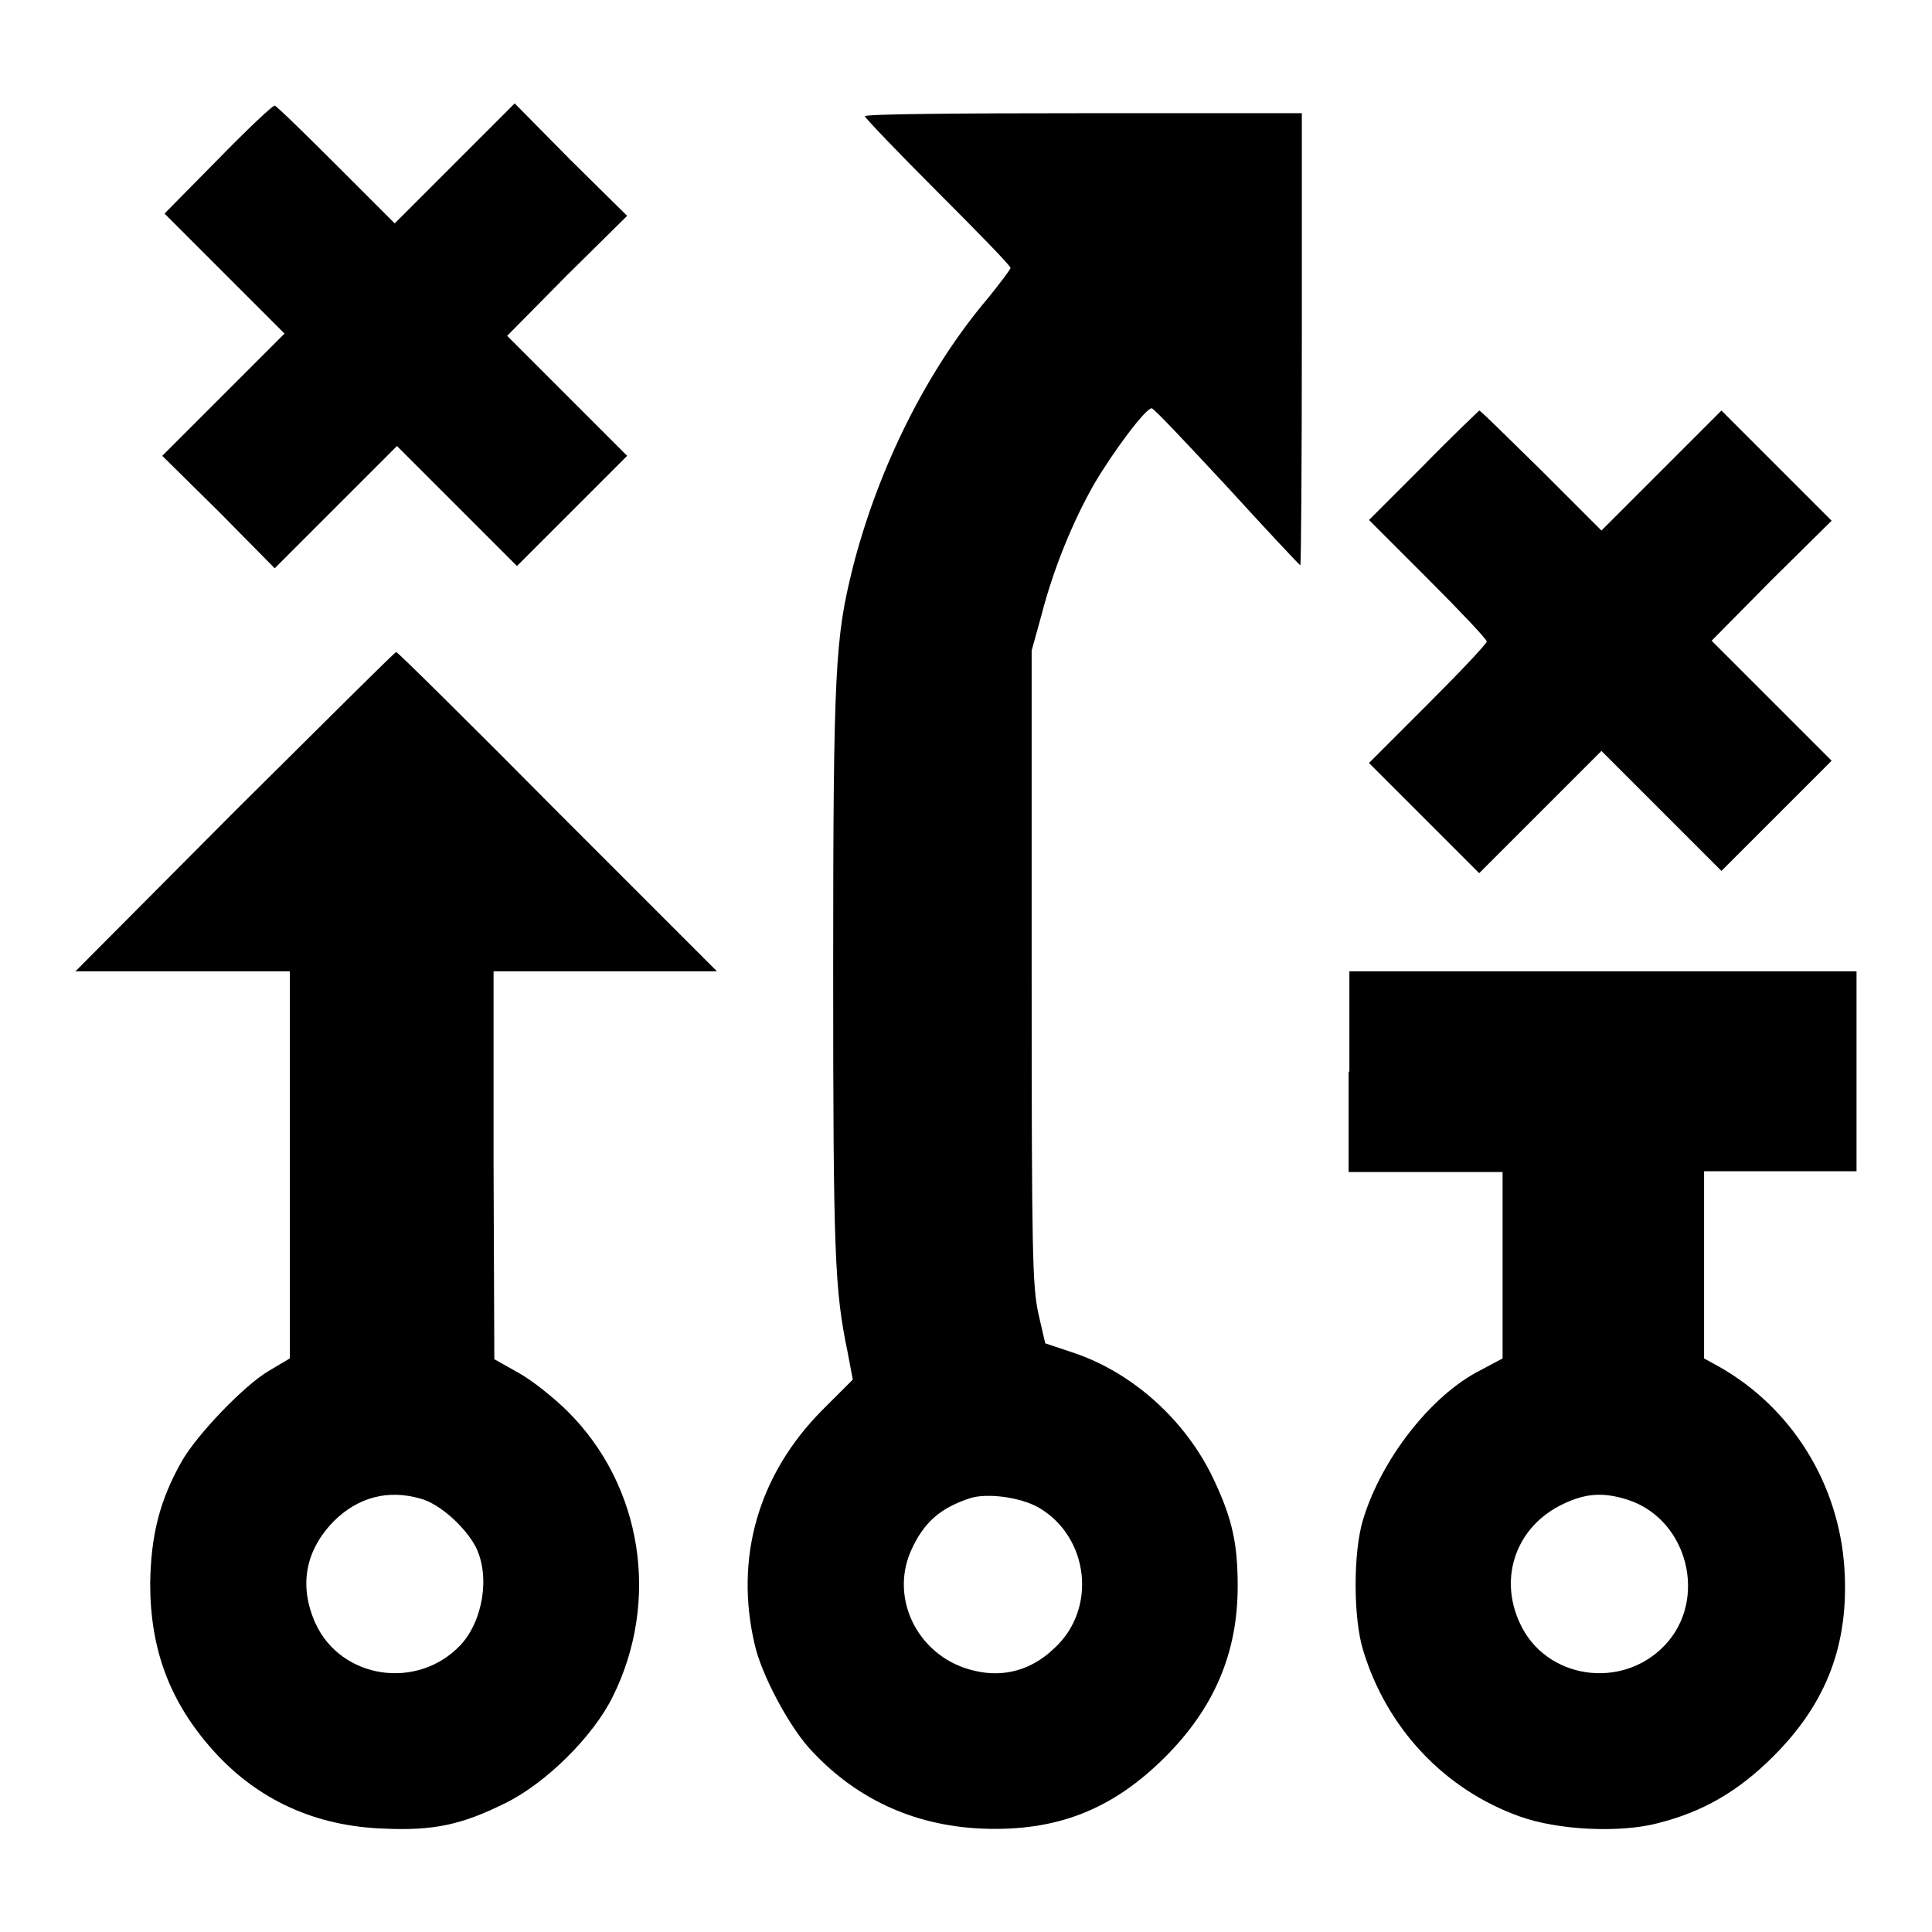
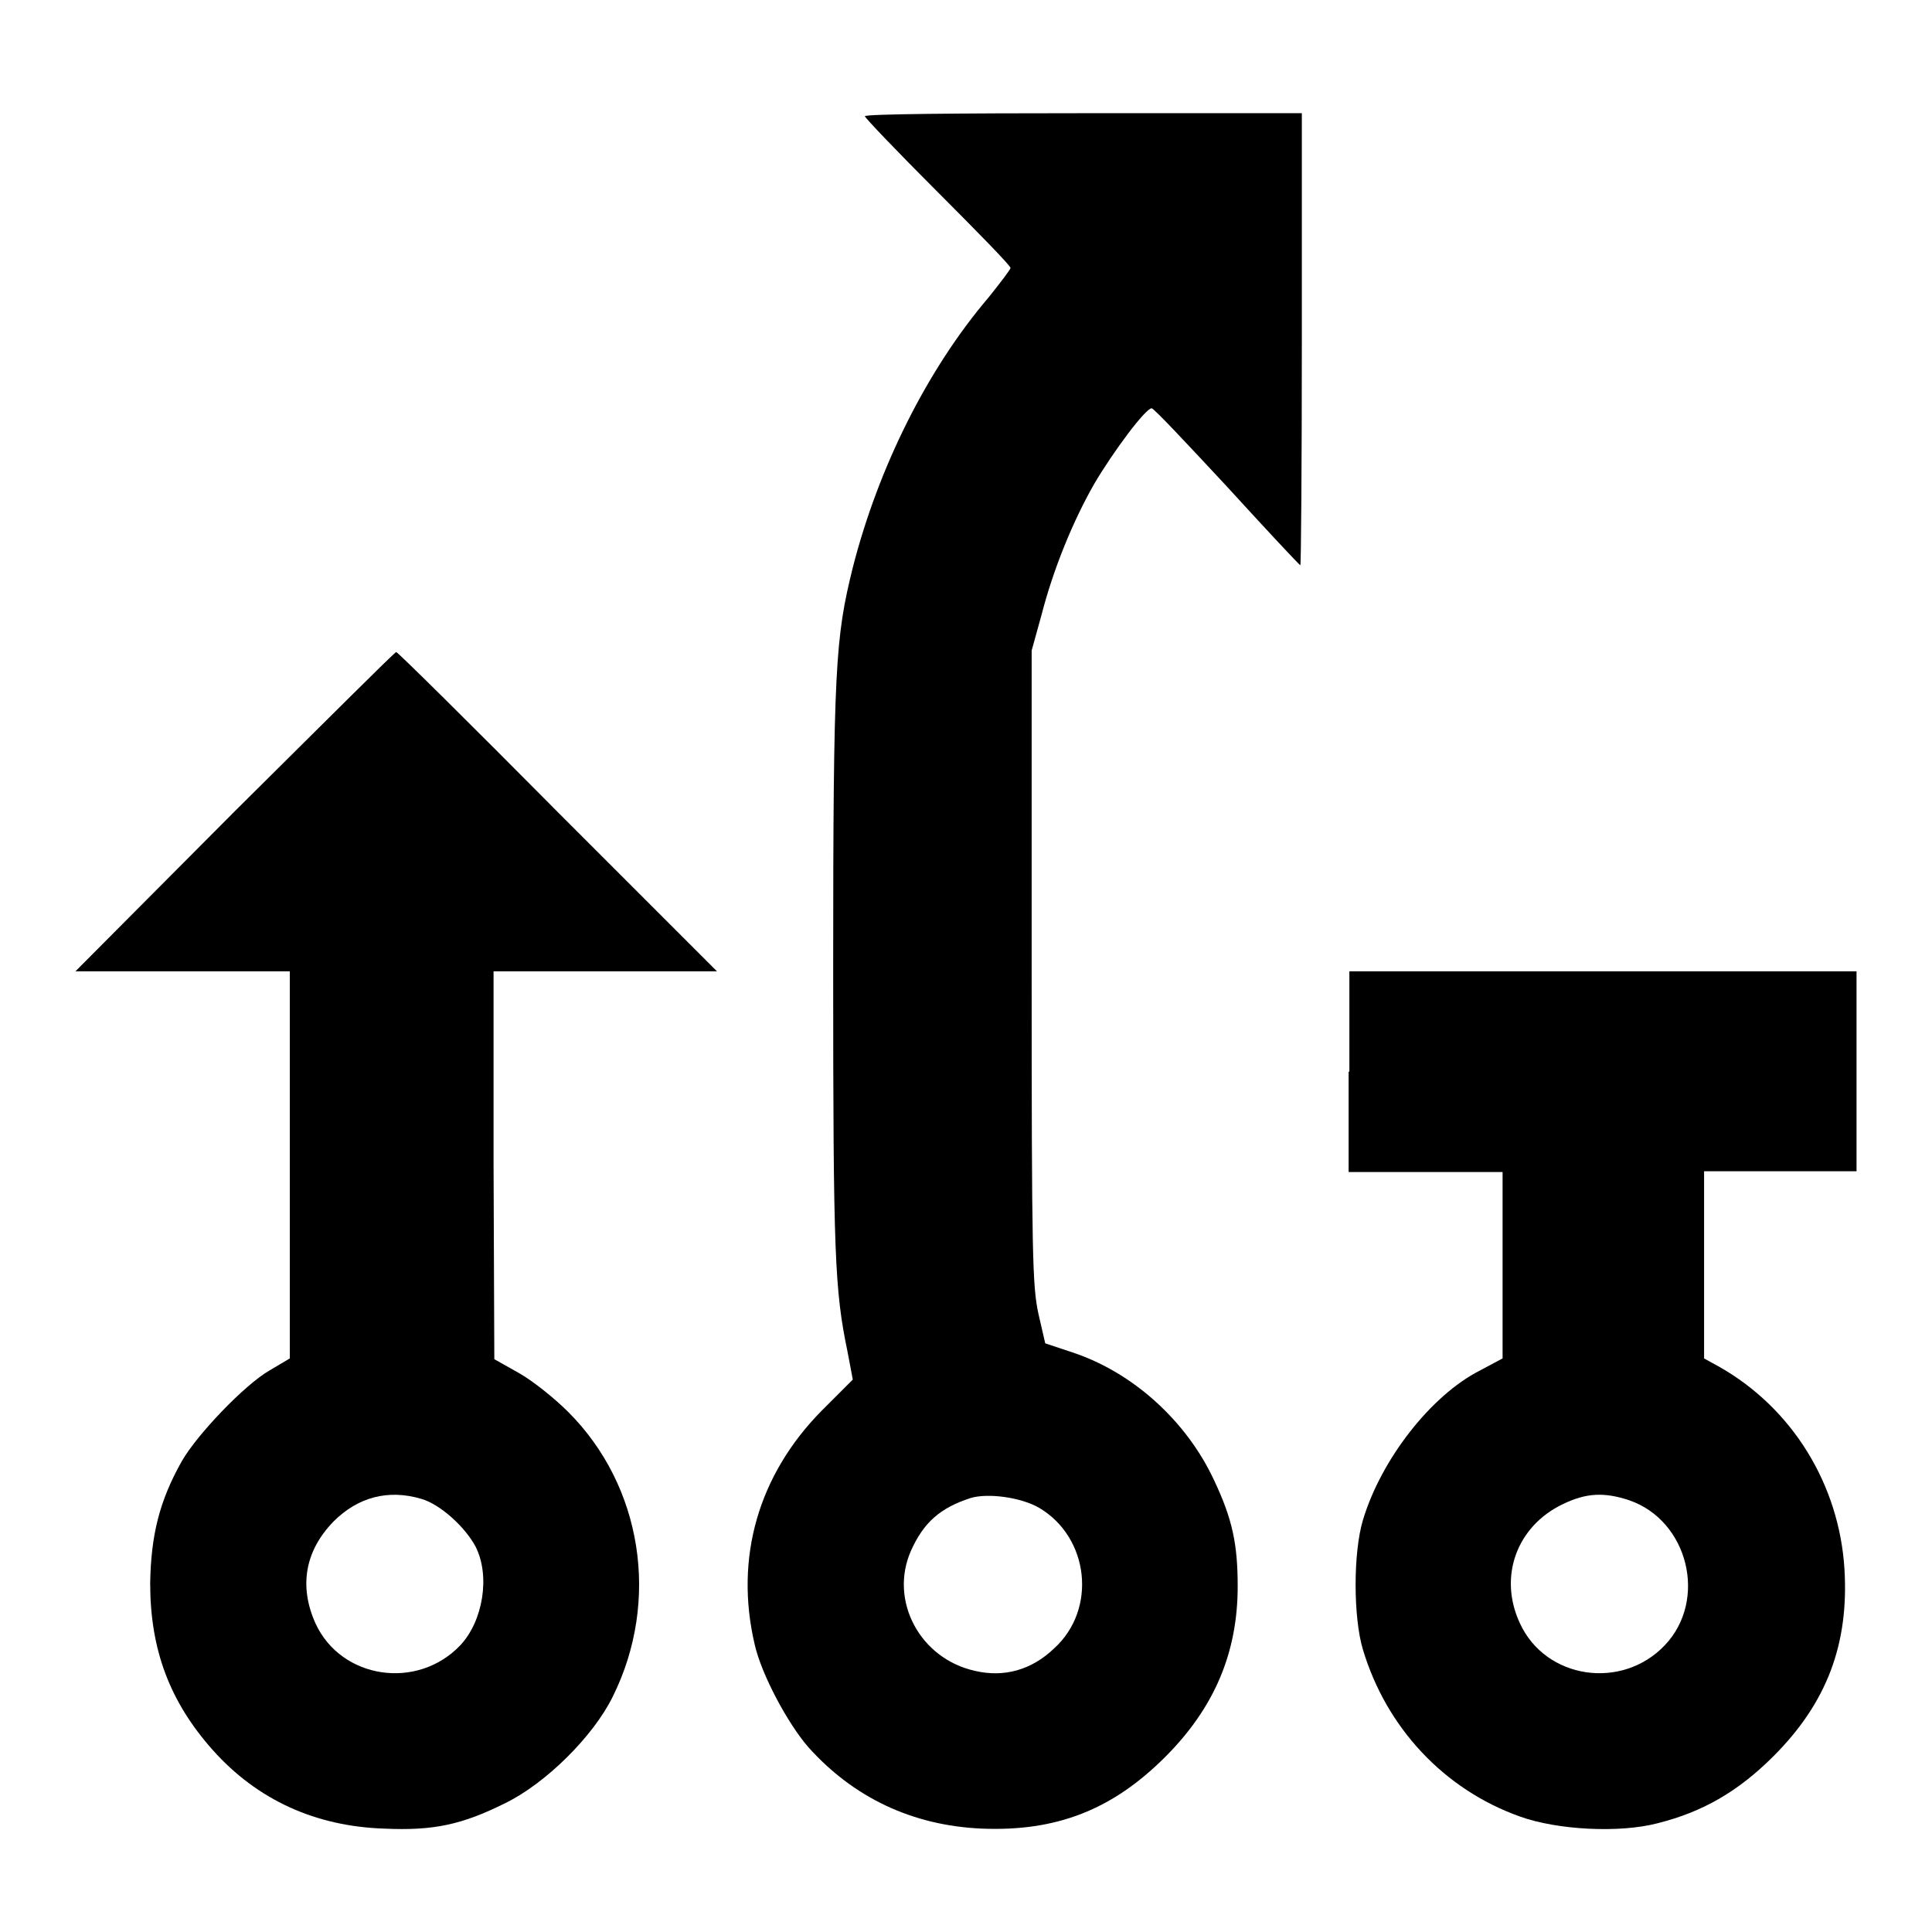
<svg xmlns="http://www.w3.org/2000/svg" version="1.1" x="0px" y="0px" viewBox="0 0 256 256" enable-background="new 0 0 256 256" xml:space="preserve">
  <g>
    <g>
      <g>
-         <path fill="#000000" d="M28.9,21.1l-7.1,7.2l7.9,7.9l8,8l-8.1,8.1l-8.1,8.1l7.5,7.4l7.4,7.5l8.1-8.1l8.1-8.1l8,8l7.9,7.9l7.3-7.3l7.3-7.3l-8-8l-7.9-7.9l7.9-8l8-7.9l-7.5-7.4l-7.4-7.5l-8,8l-7.9,7.9l-7.8-7.8c-4.3-4.3-7.9-7.8-8.1-7.8C36.2,13.9,32.8,17.1,28.9,21.1z" />
        <path fill="#000000" d="M114.6,15.4c0,0.2,4.3,4.7,9.6,10c5.3,5.3,9.7,9.8,9.7,10.1c0,0.2-1.3,1.9-2.9,3.9c-8.1,9.5-14.6,22.5-18,35.8c-2.3,9.3-2.6,13-2.6,53.3c0,37.8,0.2,42.4,1.9,50.6l0.7,3.7l-4.1,4.1c-8.4,8.5-11.6,19.5-8.9,31c0.9,4,4.4,10.5,7.1,13.6c6,6.7,13.8,10.4,23,10.8c9.9,0.4,17.3-2.5,24.3-9.5c6.5-6.5,9.6-13.8,9.6-22.6c0-5.6-0.7-8.9-3.1-14c-3.7-8-10.9-14.4-18.8-17l-3.6-1.2l-0.9-3.9c-0.8-3.7-0.9-7.6-0.9-45.9v-42l1.3-4.7c1.6-6.2,4.2-12.5,7-17.4c2.6-4.4,6.8-10,7.6-10c0.3,0,4.7,4.7,10,10.4c5.2,5.7,9.6,10.4,9.7,10.4s0.2-13.5,0.2-30V15h-28.9C127.6,15,114.6,15.1,114.6,15.4z M137.7,199.8c6.6,3.9,7.7,13.4,2,18.6c-3,2.9-6.7,3.9-10.5,3c-7.3-1.6-11.4-9.3-8.5-15.9c1.7-3.8,3.9-5.7,7.9-7C130.9,197.8,135.3,198.4,137.7,199.8z" />
-         <path fill="#000000" d="M188.5,61.8l-7.1,7.1l7.8,7.8c4.3,4.3,7.8,8,7.8,8.3c0,0.3-3.5,4-7.8,8.3l-7.8,7.8l7.3,7.3l7.3,7.3l8.1-8.1l8.1-8.1l8,8l7.9,7.9l7.3-7.3l7.3-7.3l-8-8l-7.9-7.9l7.9-8l8-7.9l-7.3-7.3l-7.3-7.3l-7.9,7.9l-8,8l-8-8c-4.4-4.3-8-7.9-8.2-7.9C195.8,54.6,192.4,57.8,188.5,61.8z" />
        <path fill="#000000" d="M31.1,107.5L10,128.7h14.2h14.2v25.7V180l-2.7,1.6c-3.3,1.9-9.6,8.5-11.6,12c-3,5.3-4.1,9.9-4.2,16.2c0,8.8,2.6,15.7,8.3,22.1c5.9,6.6,13.6,10.1,22.7,10.4c6.5,0.3,10.3-0.5,16.1-3.4c5.3-2.6,11.6-8.8,14.2-14.1c6.3-12.7,3.9-27.9-5.9-37.7c-1.9-1.9-4.8-4.2-6.6-5.2l-3.2-1.8l-0.1-25.7v-25.7h14.7H95l-21.1-21.1C62.3,95.9,52.7,86.4,52.5,86.4S42.8,95.9,31.1,107.5z M55.8,198.6c2.5,0.7,5.8,3.7,7.2,6.3c2,3.9,1,9.9-2,13.1c-5.7,6-15.8,4.5-19.2-2.9c-2.2-4.9-1.4-9.6,2.4-13.5C47.4,198.4,51.4,197.3,55.8,198.6z" />
        <path fill="#000000" d="M178.7,142v13.3h10.2h10.2v12.4V180l-3,1.6c-6.5,3.3-13.1,11.8-15.5,19.8c-1.3,4.3-1.3,12.9,0,17.2c3.1,10.3,10.7,18.5,20.8,22.1c5,1.8,13.2,2.2,18.2,0.9c6-1.5,10.7-4.2,15.4-8.9c7.1-7.1,10-14.9,9.4-24.8c-0.7-11.2-6.9-21.3-16.6-26.8l-2-1.1v-12.4v-12.4h10.2H246V142v-13.3h-33.6h-33.6V142z M215.9,198.8c7.8,2.7,10.4,13.2,4.7,19.2c-5.7,6-15.8,4.5-19.2-2.9c-2.9-6.2-0.4-12.9,5.7-15.8C210.2,197.8,212.6,197.7,215.9,198.8z" />
      </g>
    </g>
  </g>
</svg>